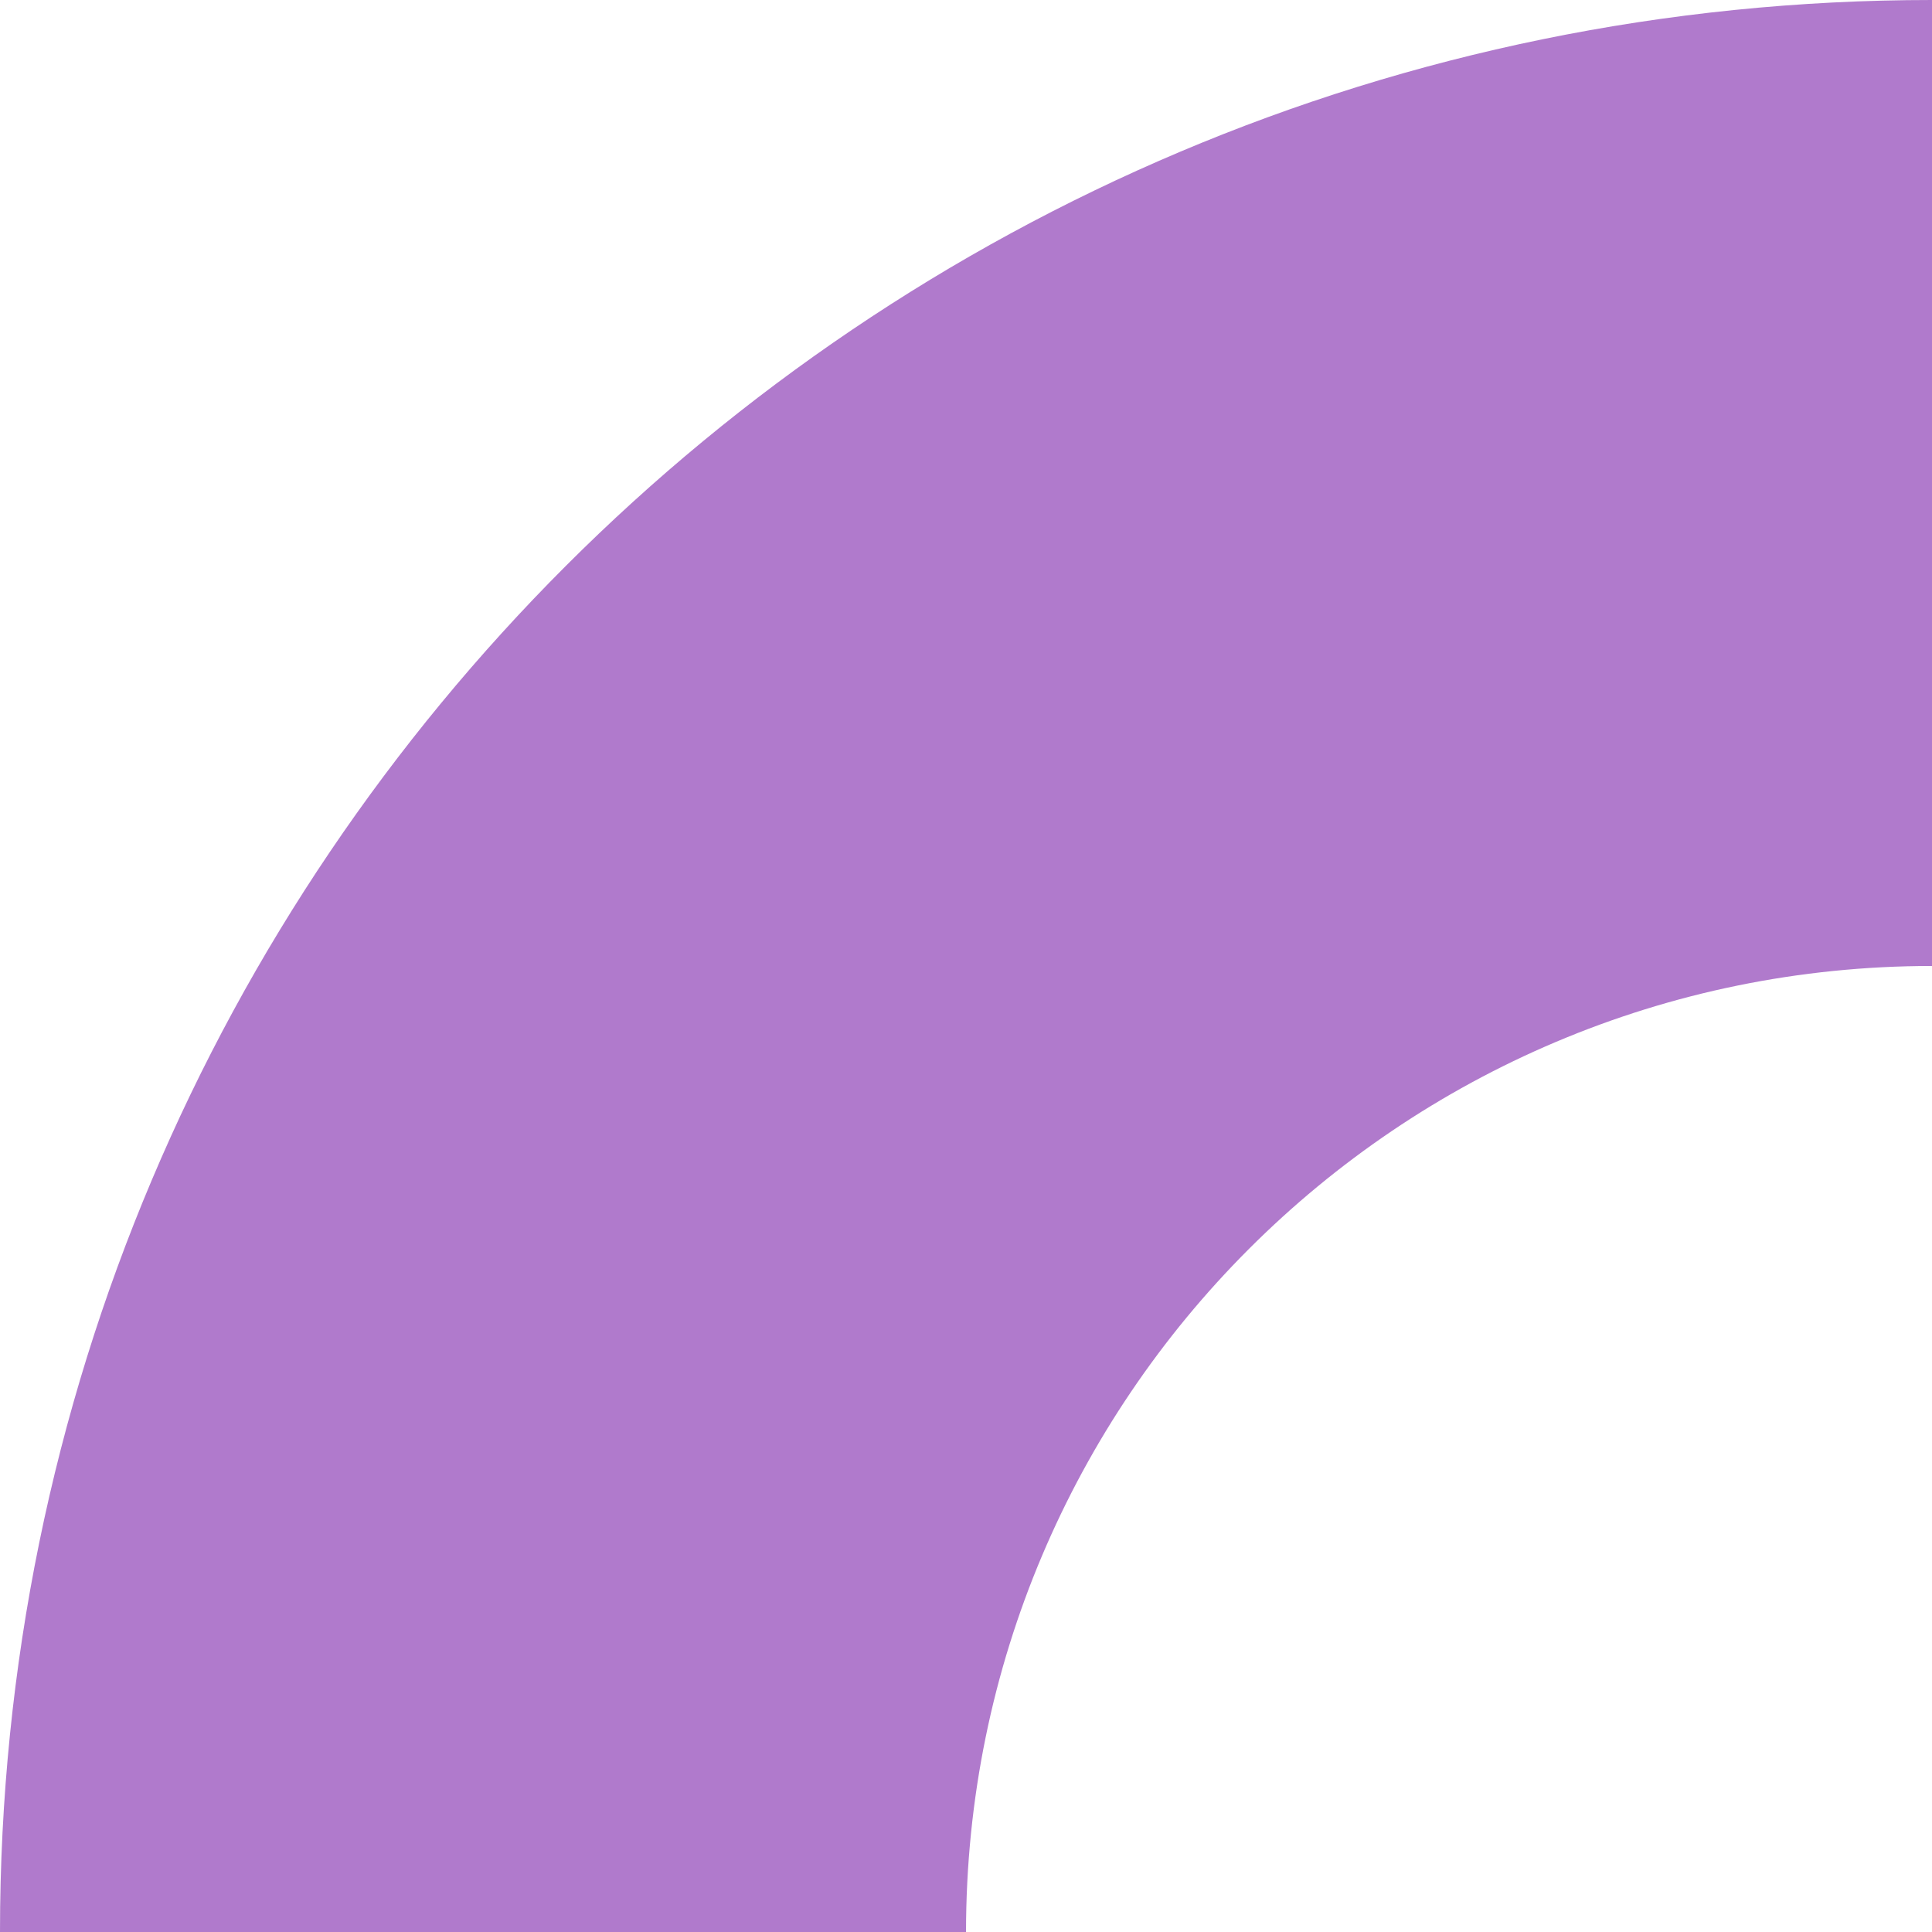
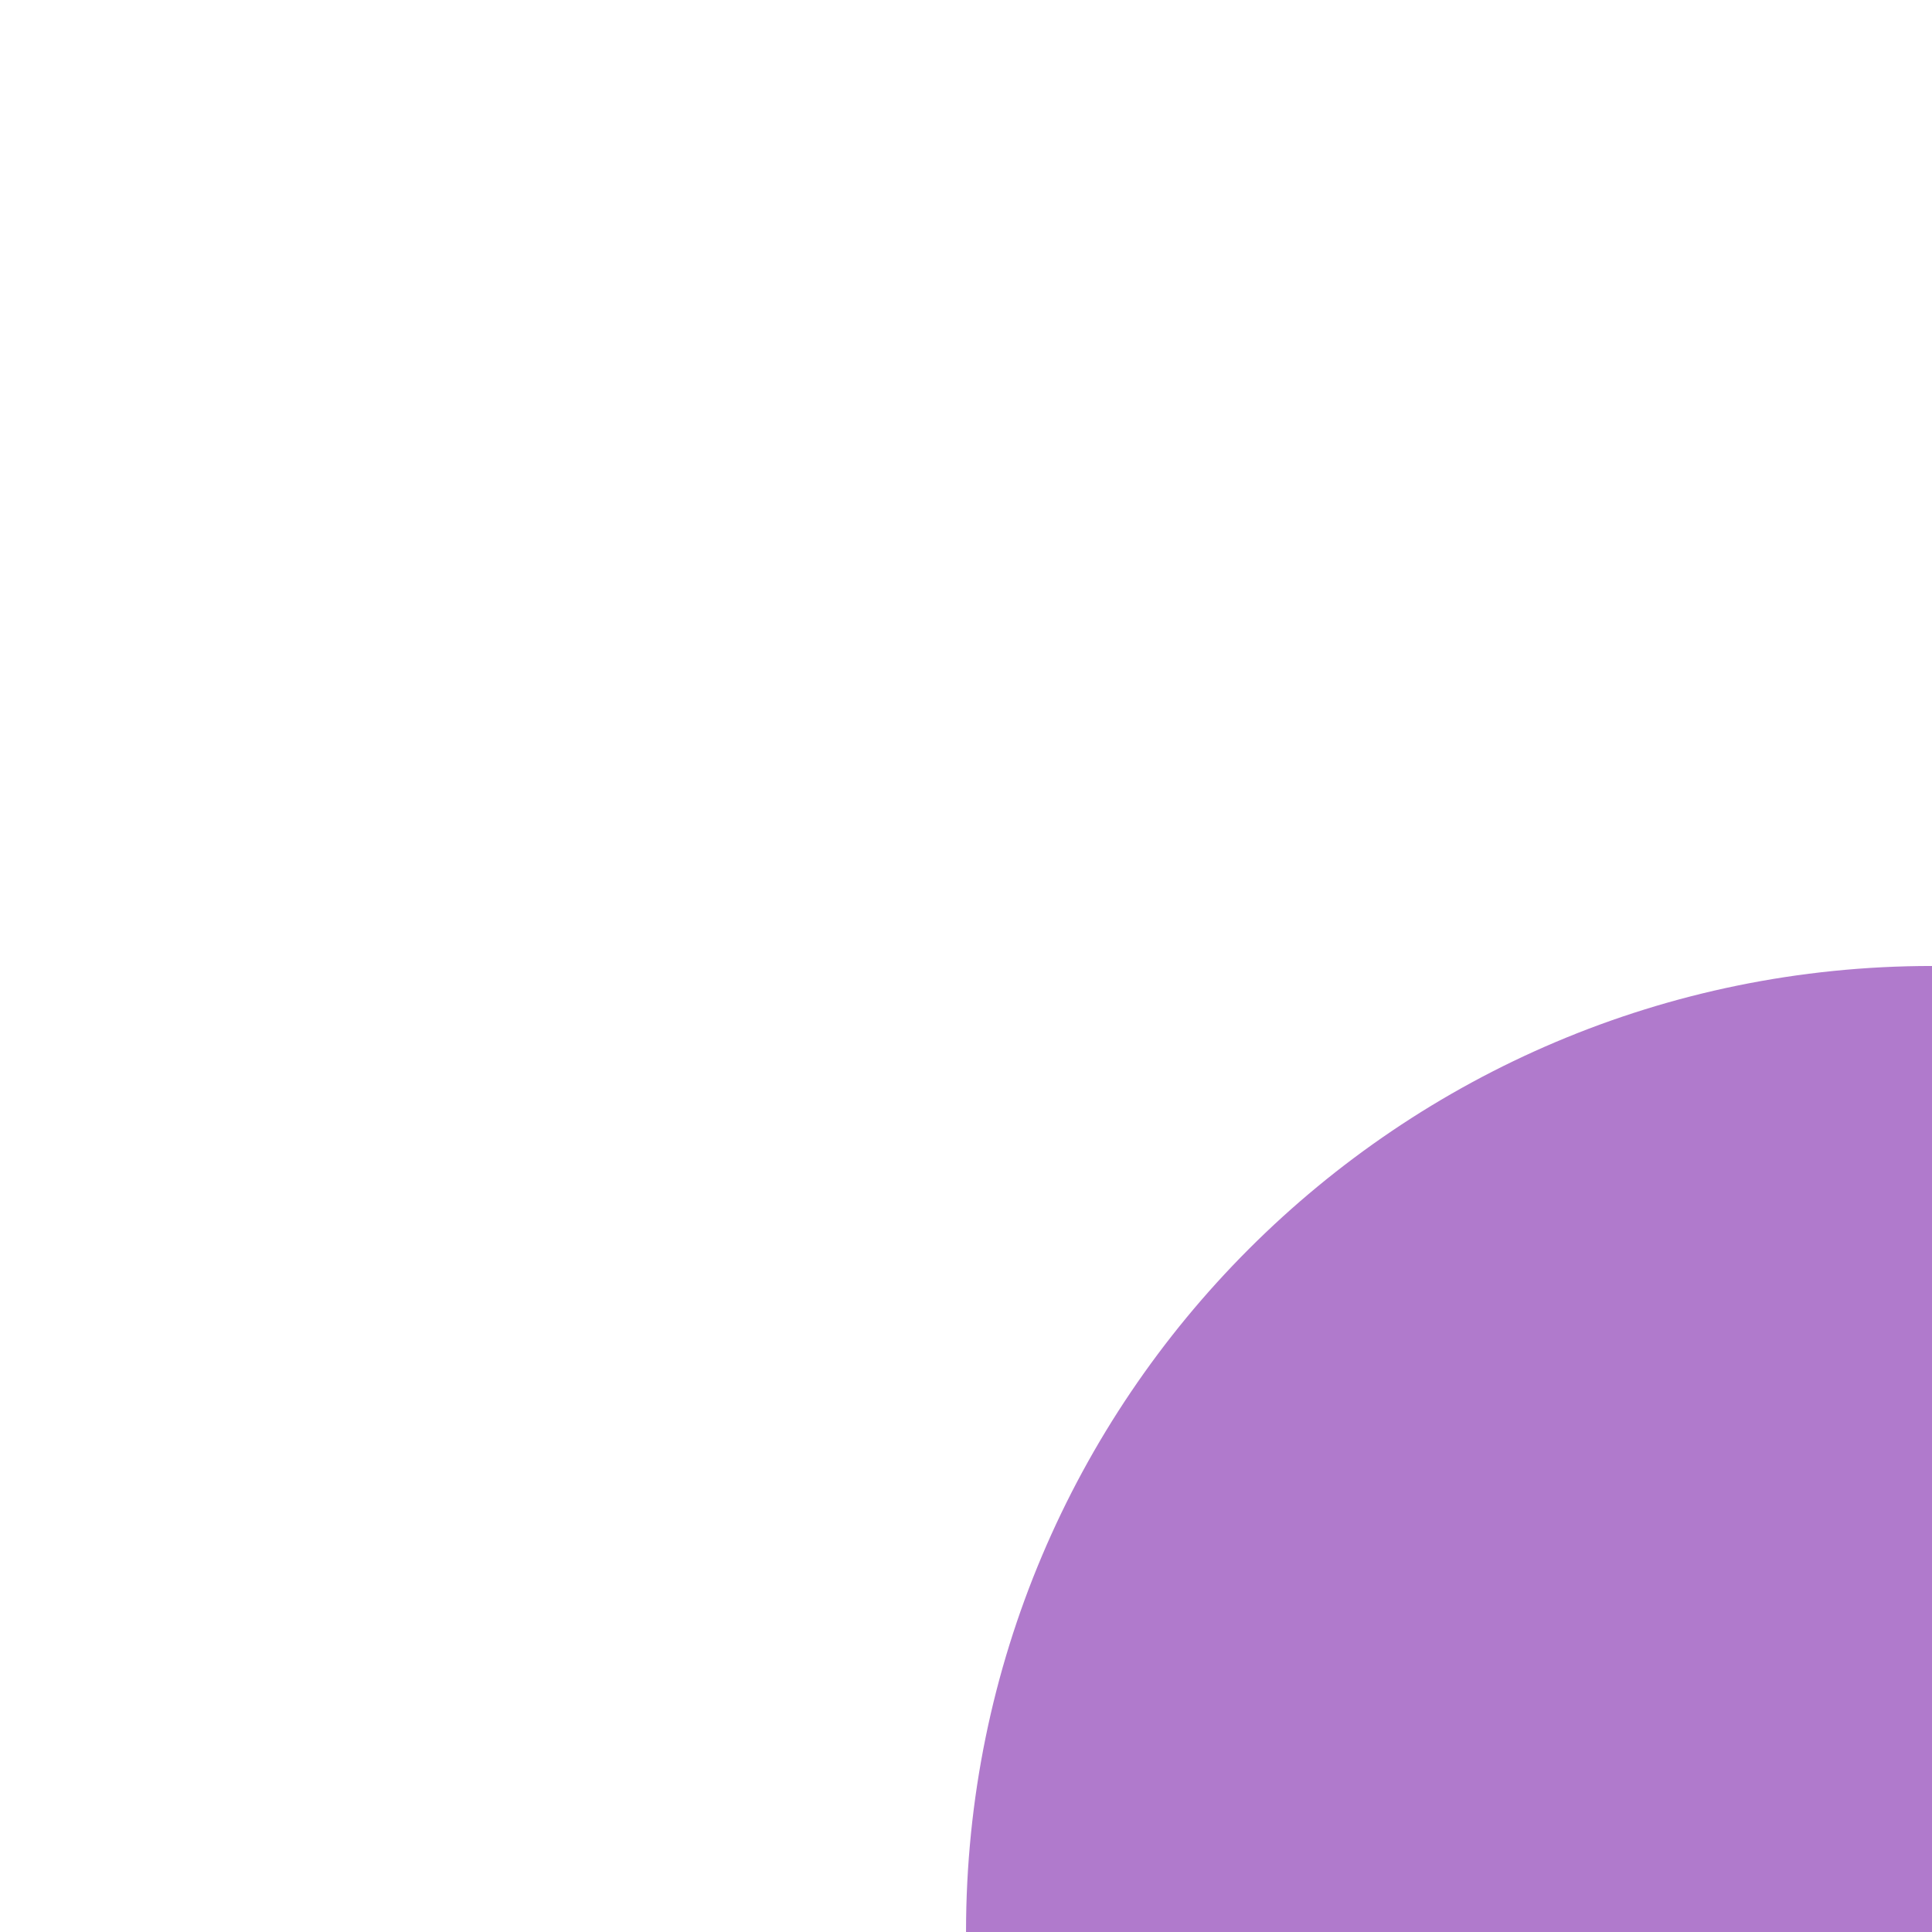
<svg xmlns="http://www.w3.org/2000/svg" fill="#000000" height="1500" preserveAspectRatio="xMidYMid meet" version="1" viewBox="0.0 0.0 1500.0 1500.0" width="1500" zoomAndPan="magnify">
  <g id="change1_1">
-     <path d="M1500,0v749.981h-0.001c-414.202,0-749.98,335.777-749.98,749.98V1500H0v-0.002 C0,671.572,671.572,0,1499.998,0H1500z" fill="#b07acc" />
+     <path d="M1500,0v749.981h-0.001c-414.202,0-749.98,335.777-749.98,749.98V1500H0v-0.002 H1500z" fill="#b07acc" />
  </g>
</svg>